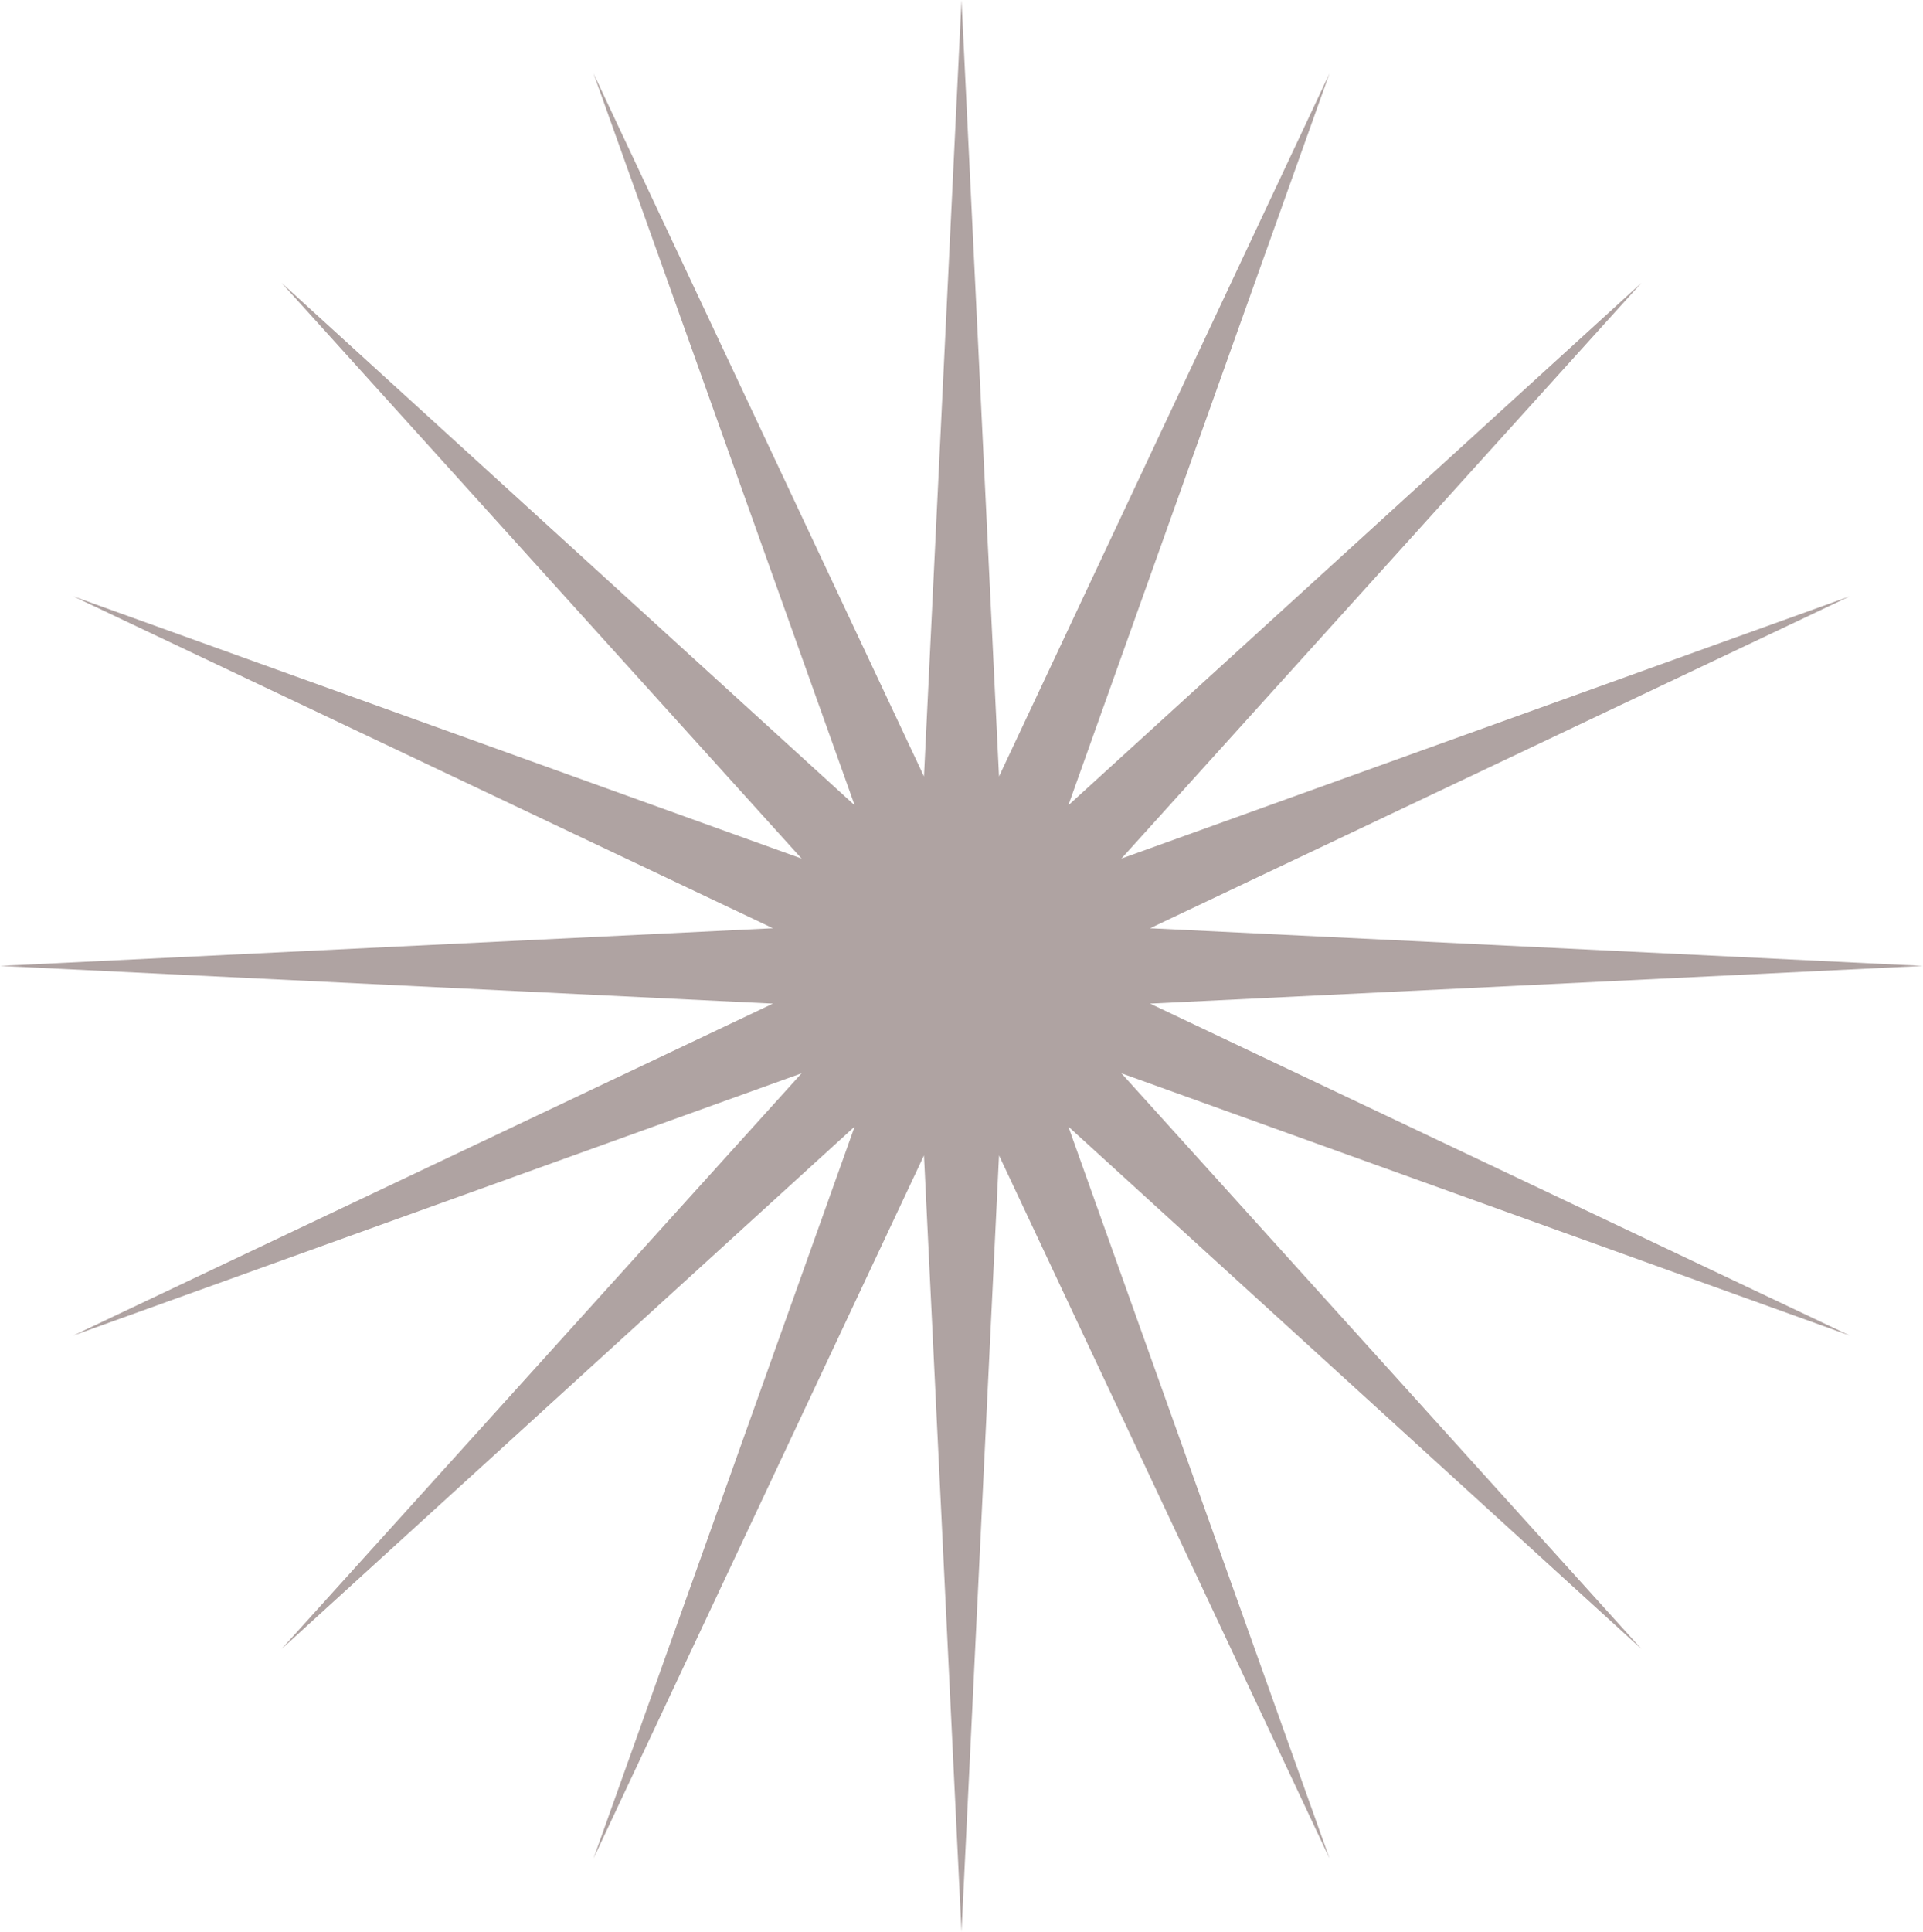
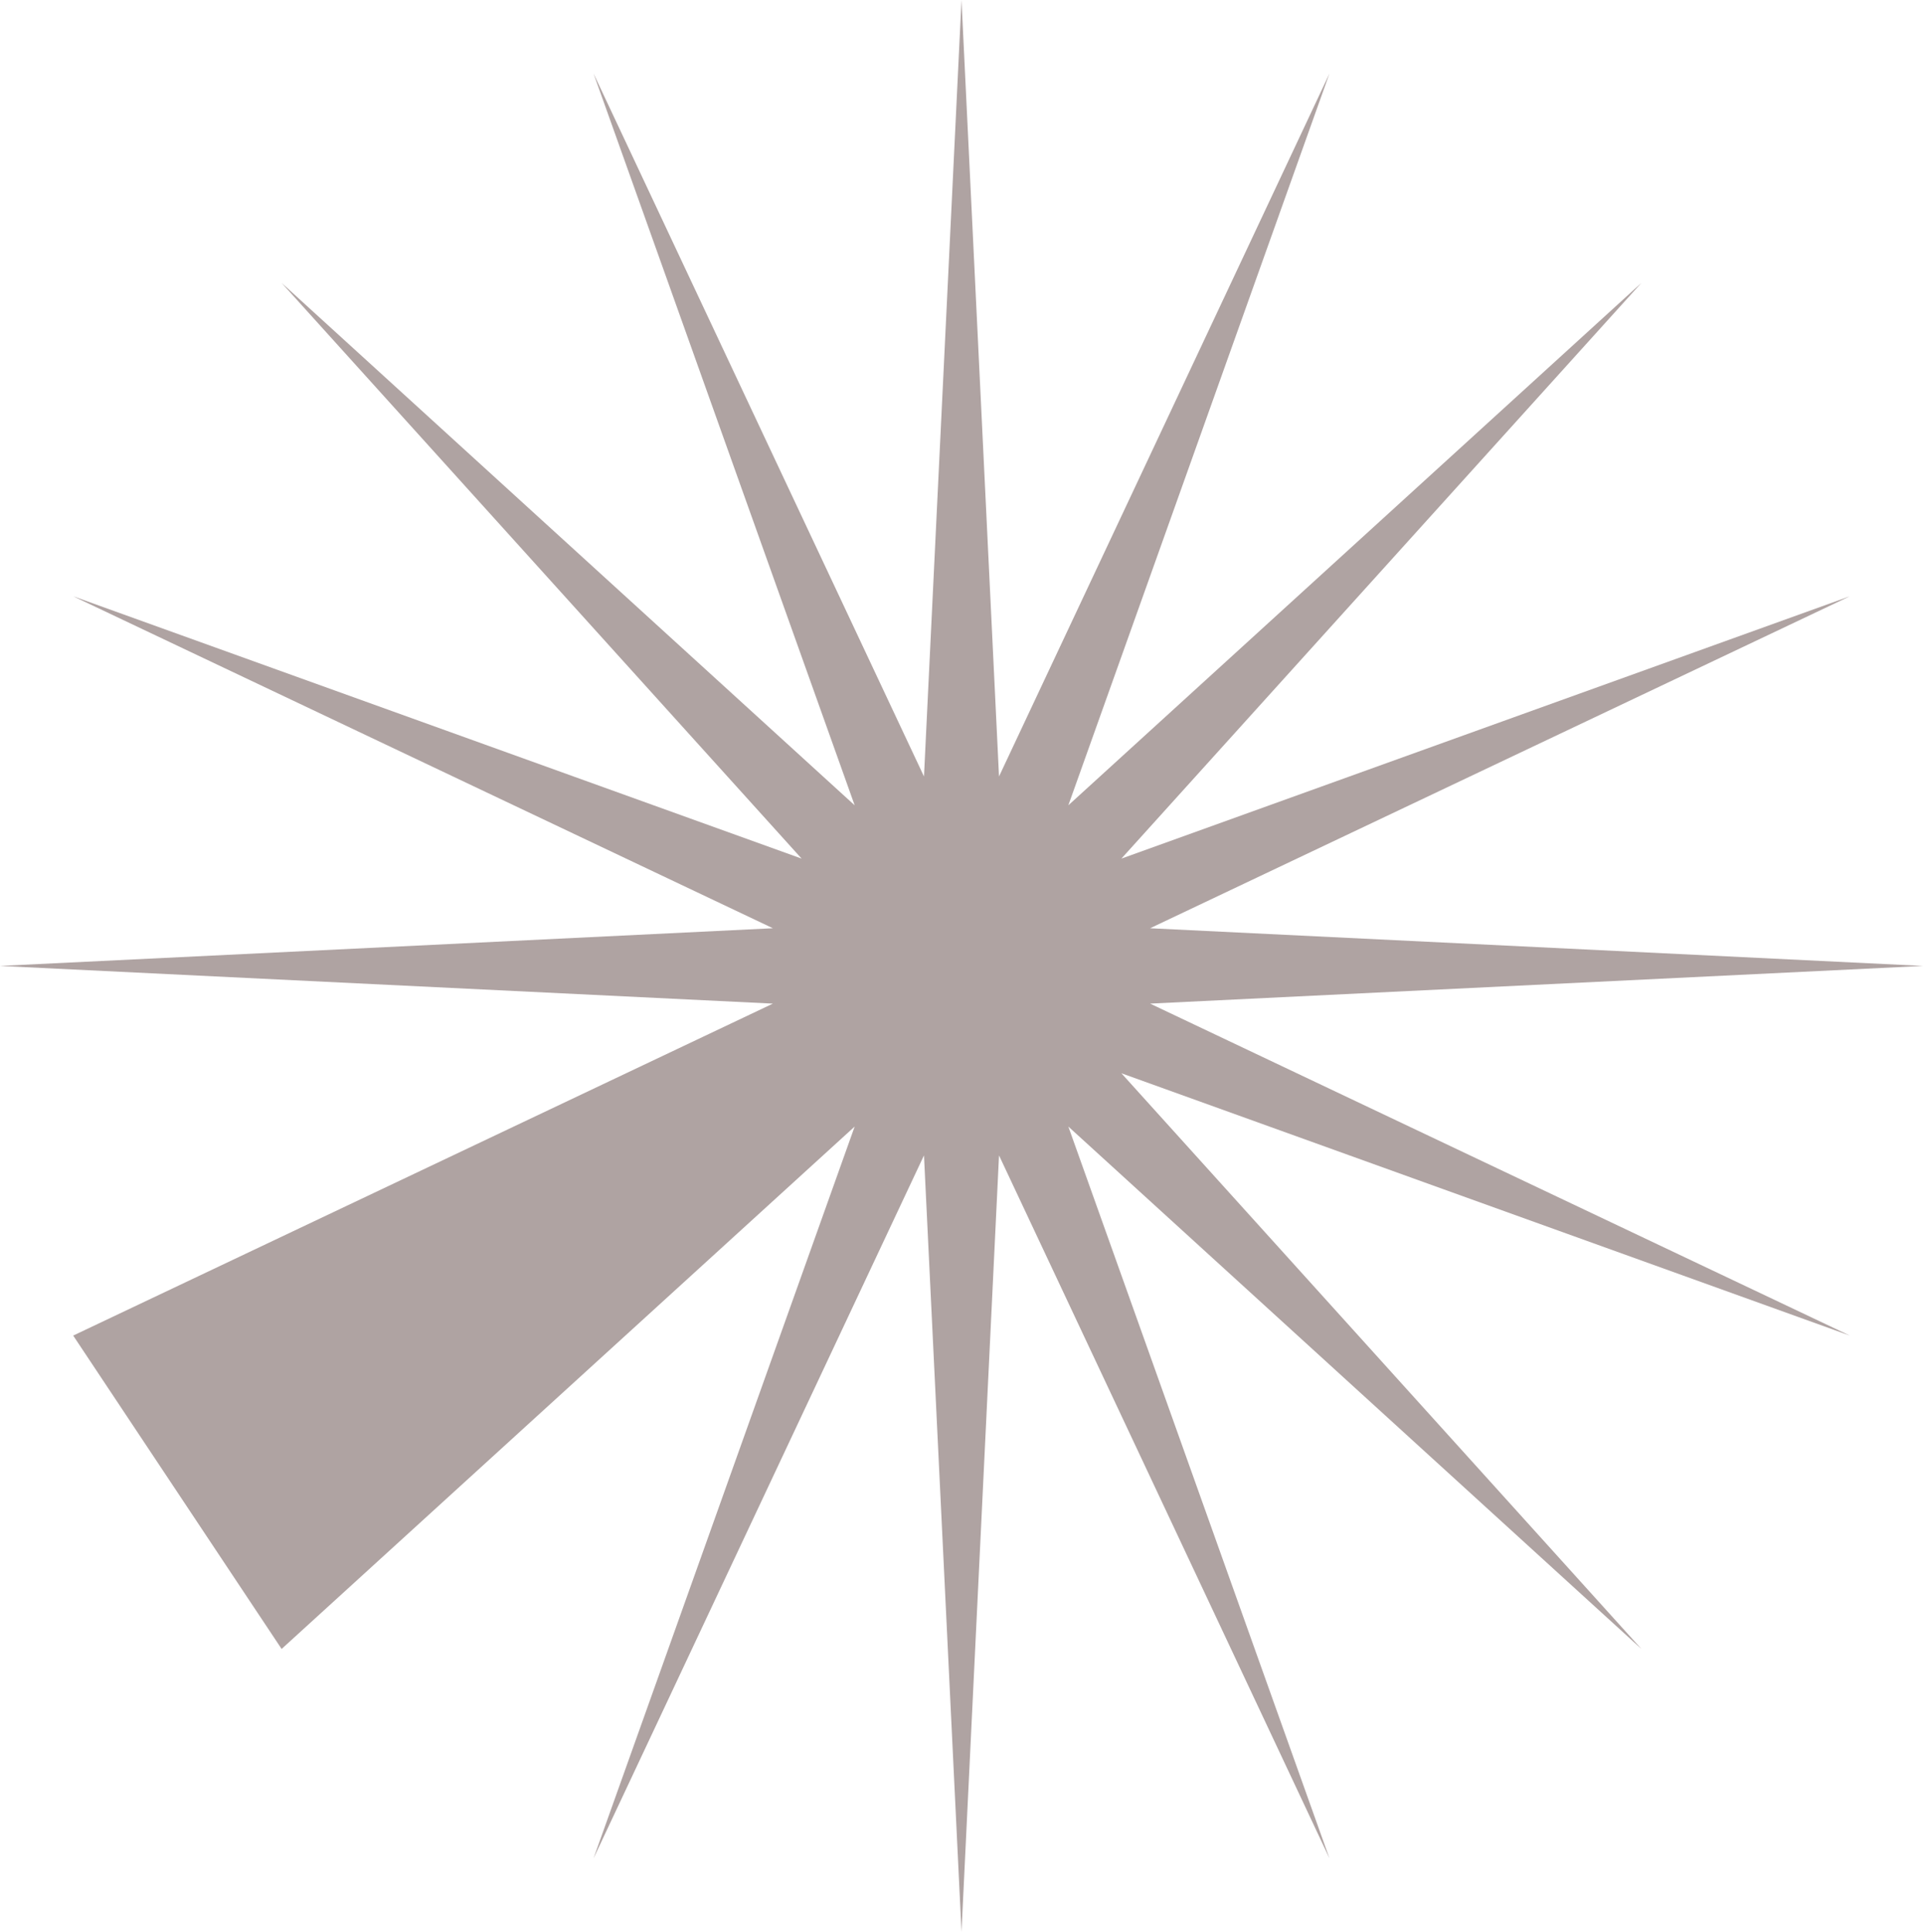
<svg xmlns="http://www.w3.org/2000/svg" width="924" height="928" viewBox="0 0 924 928" fill="none">
-   <path d="M462 0L480.026 372.983L638.8 35.32L513.335 386.84L788.683 135.902L538.828 412.443L888.832 286.435L552.625 445.896L924 464L552.625 482.104L888.832 641.565L538.828 515.557L788.683 792.098L513.335 541.16L638.8 892.68L480.026 555.017L462 928L443.974 555.017L285.2 892.68L410.665 541.16L135.317 792.098L385.172 515.557L35.168 641.565L371.375 482.104L0 464L371.375 445.896L35.168 286.435L385.172 412.443L135.317 135.902L410.665 386.84L285.2 35.32L443.974 372.983L462 0Z" fill="#AFA3A2" />
+   <path d="M462 0L480.026 372.983L638.8 35.32L513.335 386.84L788.683 135.902L538.828 412.443L888.832 286.435L552.625 445.896L924 464L552.625 482.104L888.832 641.565L538.828 515.557L788.683 792.098L513.335 541.16L638.8 892.68L480.026 555.017L462 928L443.974 555.017L285.2 892.68L410.665 541.16L135.317 792.098L35.168 641.565L371.375 482.104L0 464L371.375 445.896L35.168 286.435L385.172 412.443L135.317 135.902L410.665 386.84L285.2 35.32L443.974 372.983L462 0Z" fill="#AFA3A2" />
</svg>